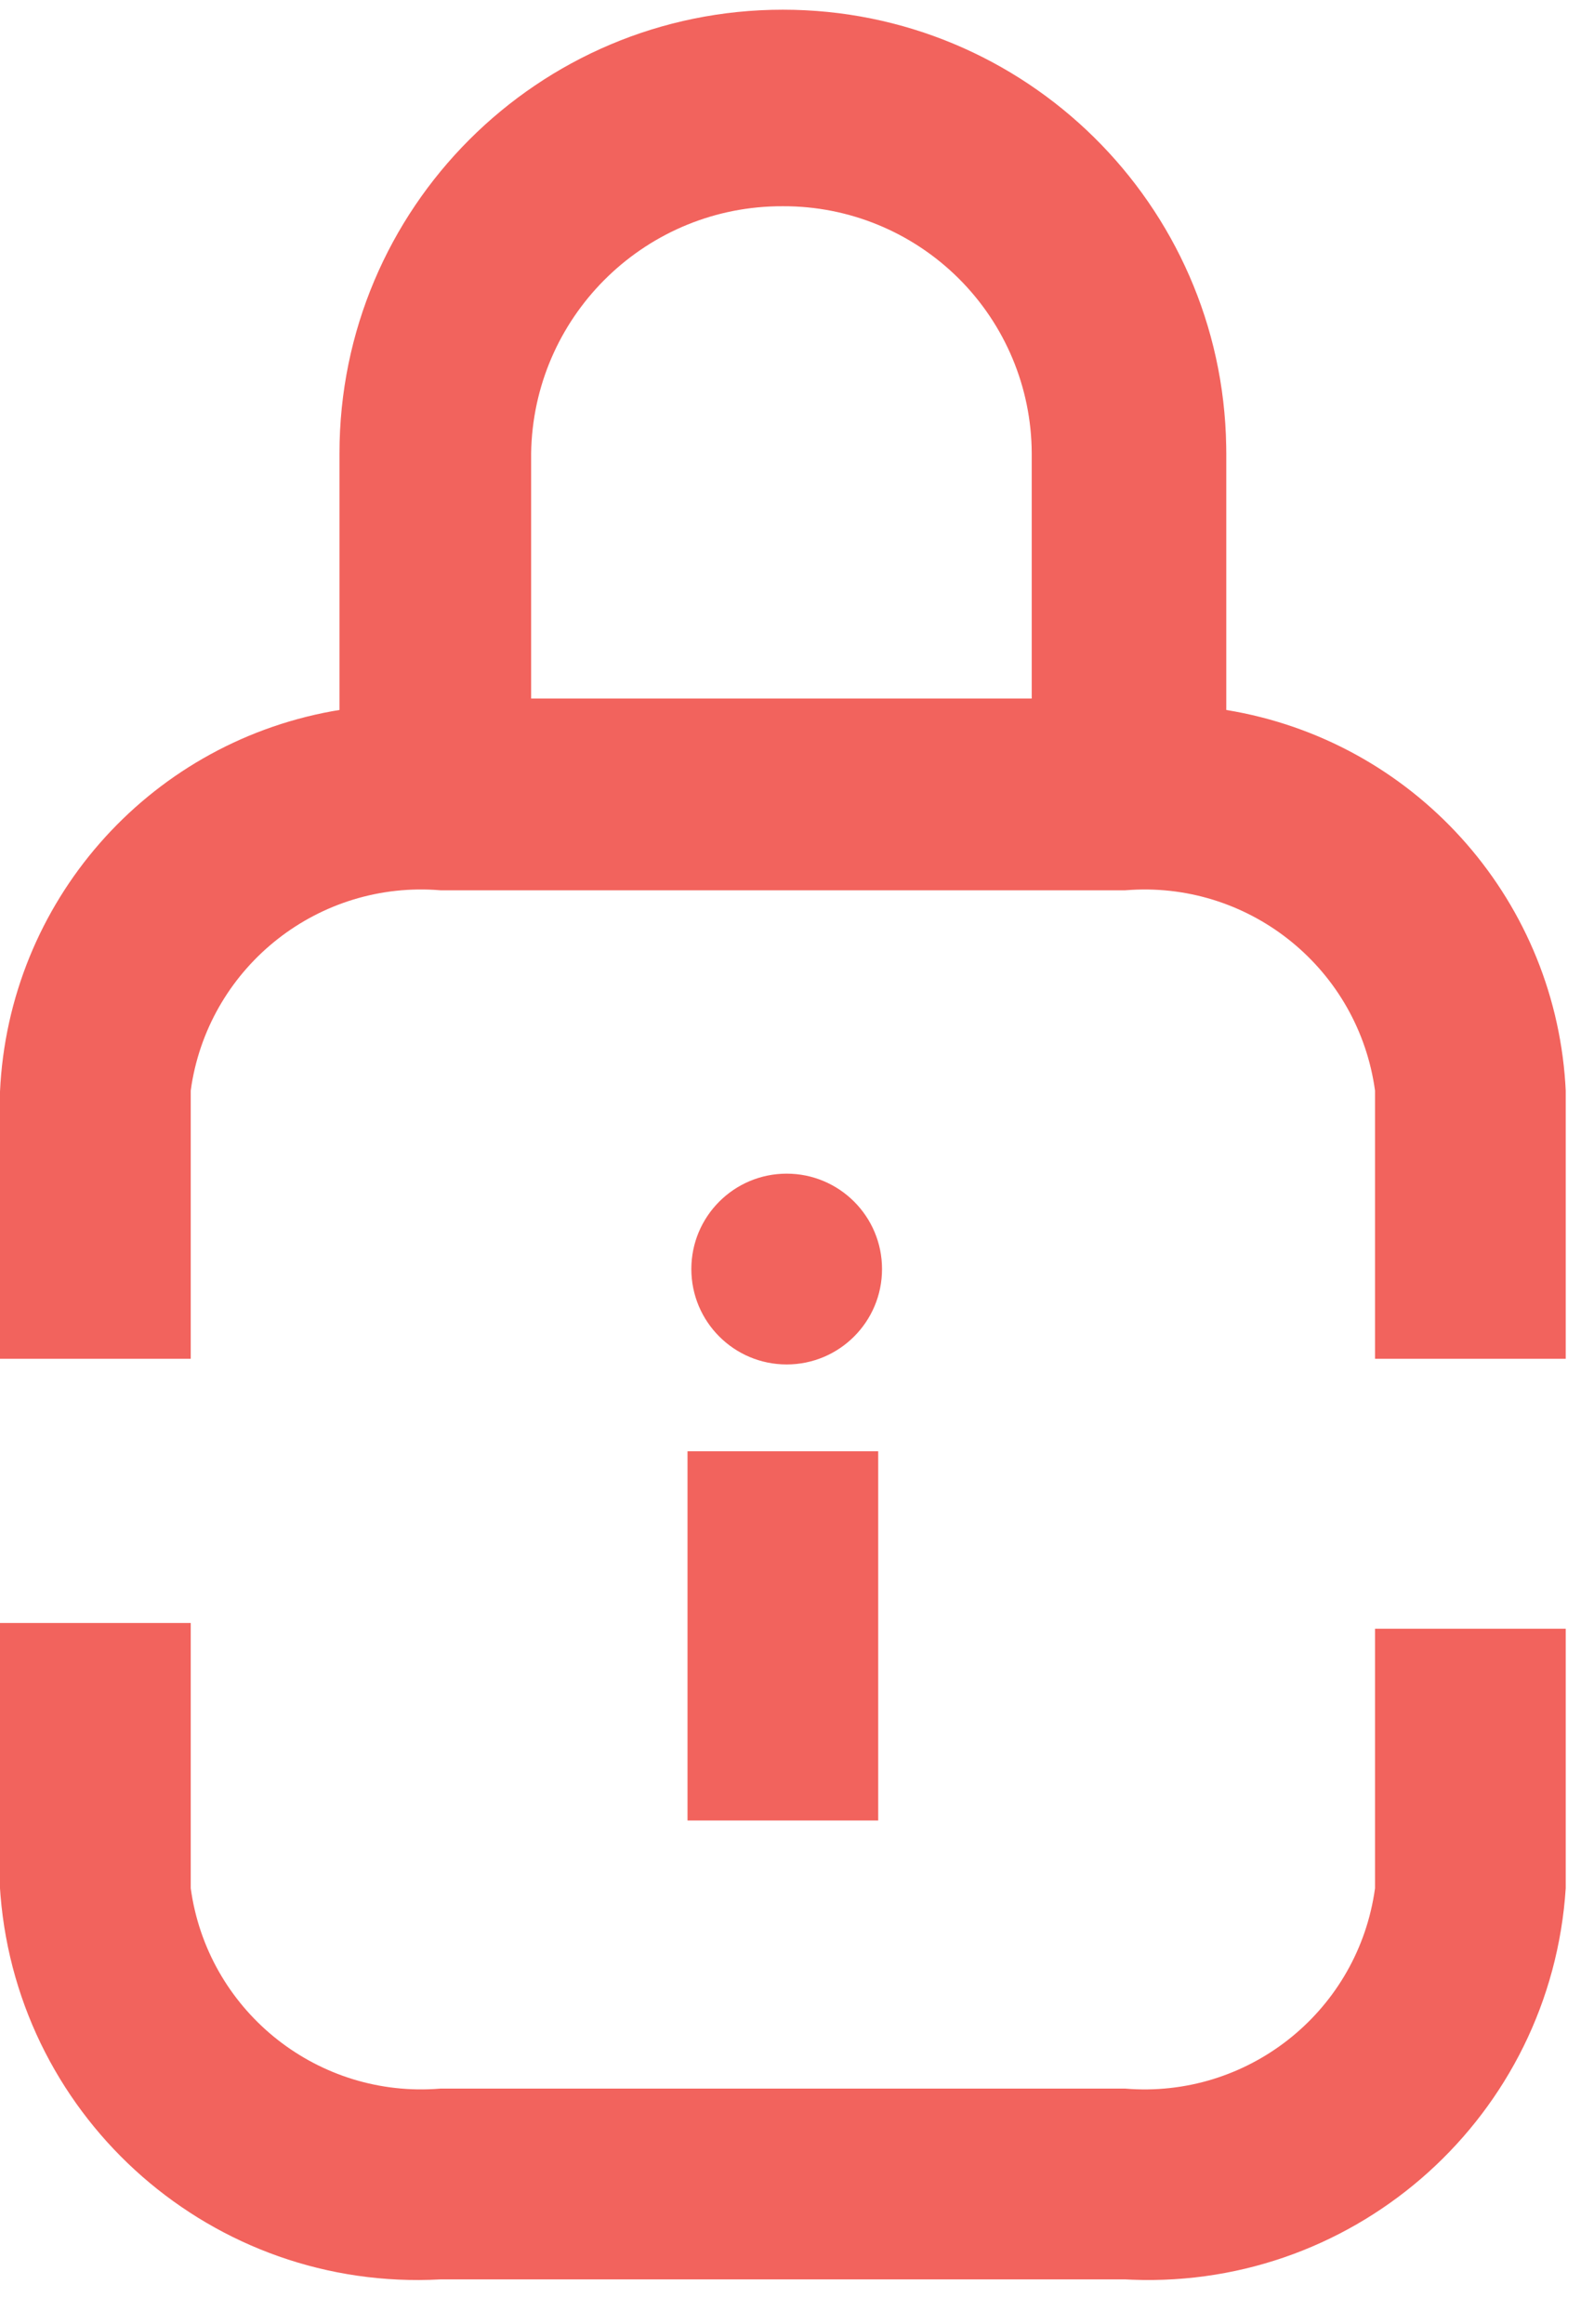
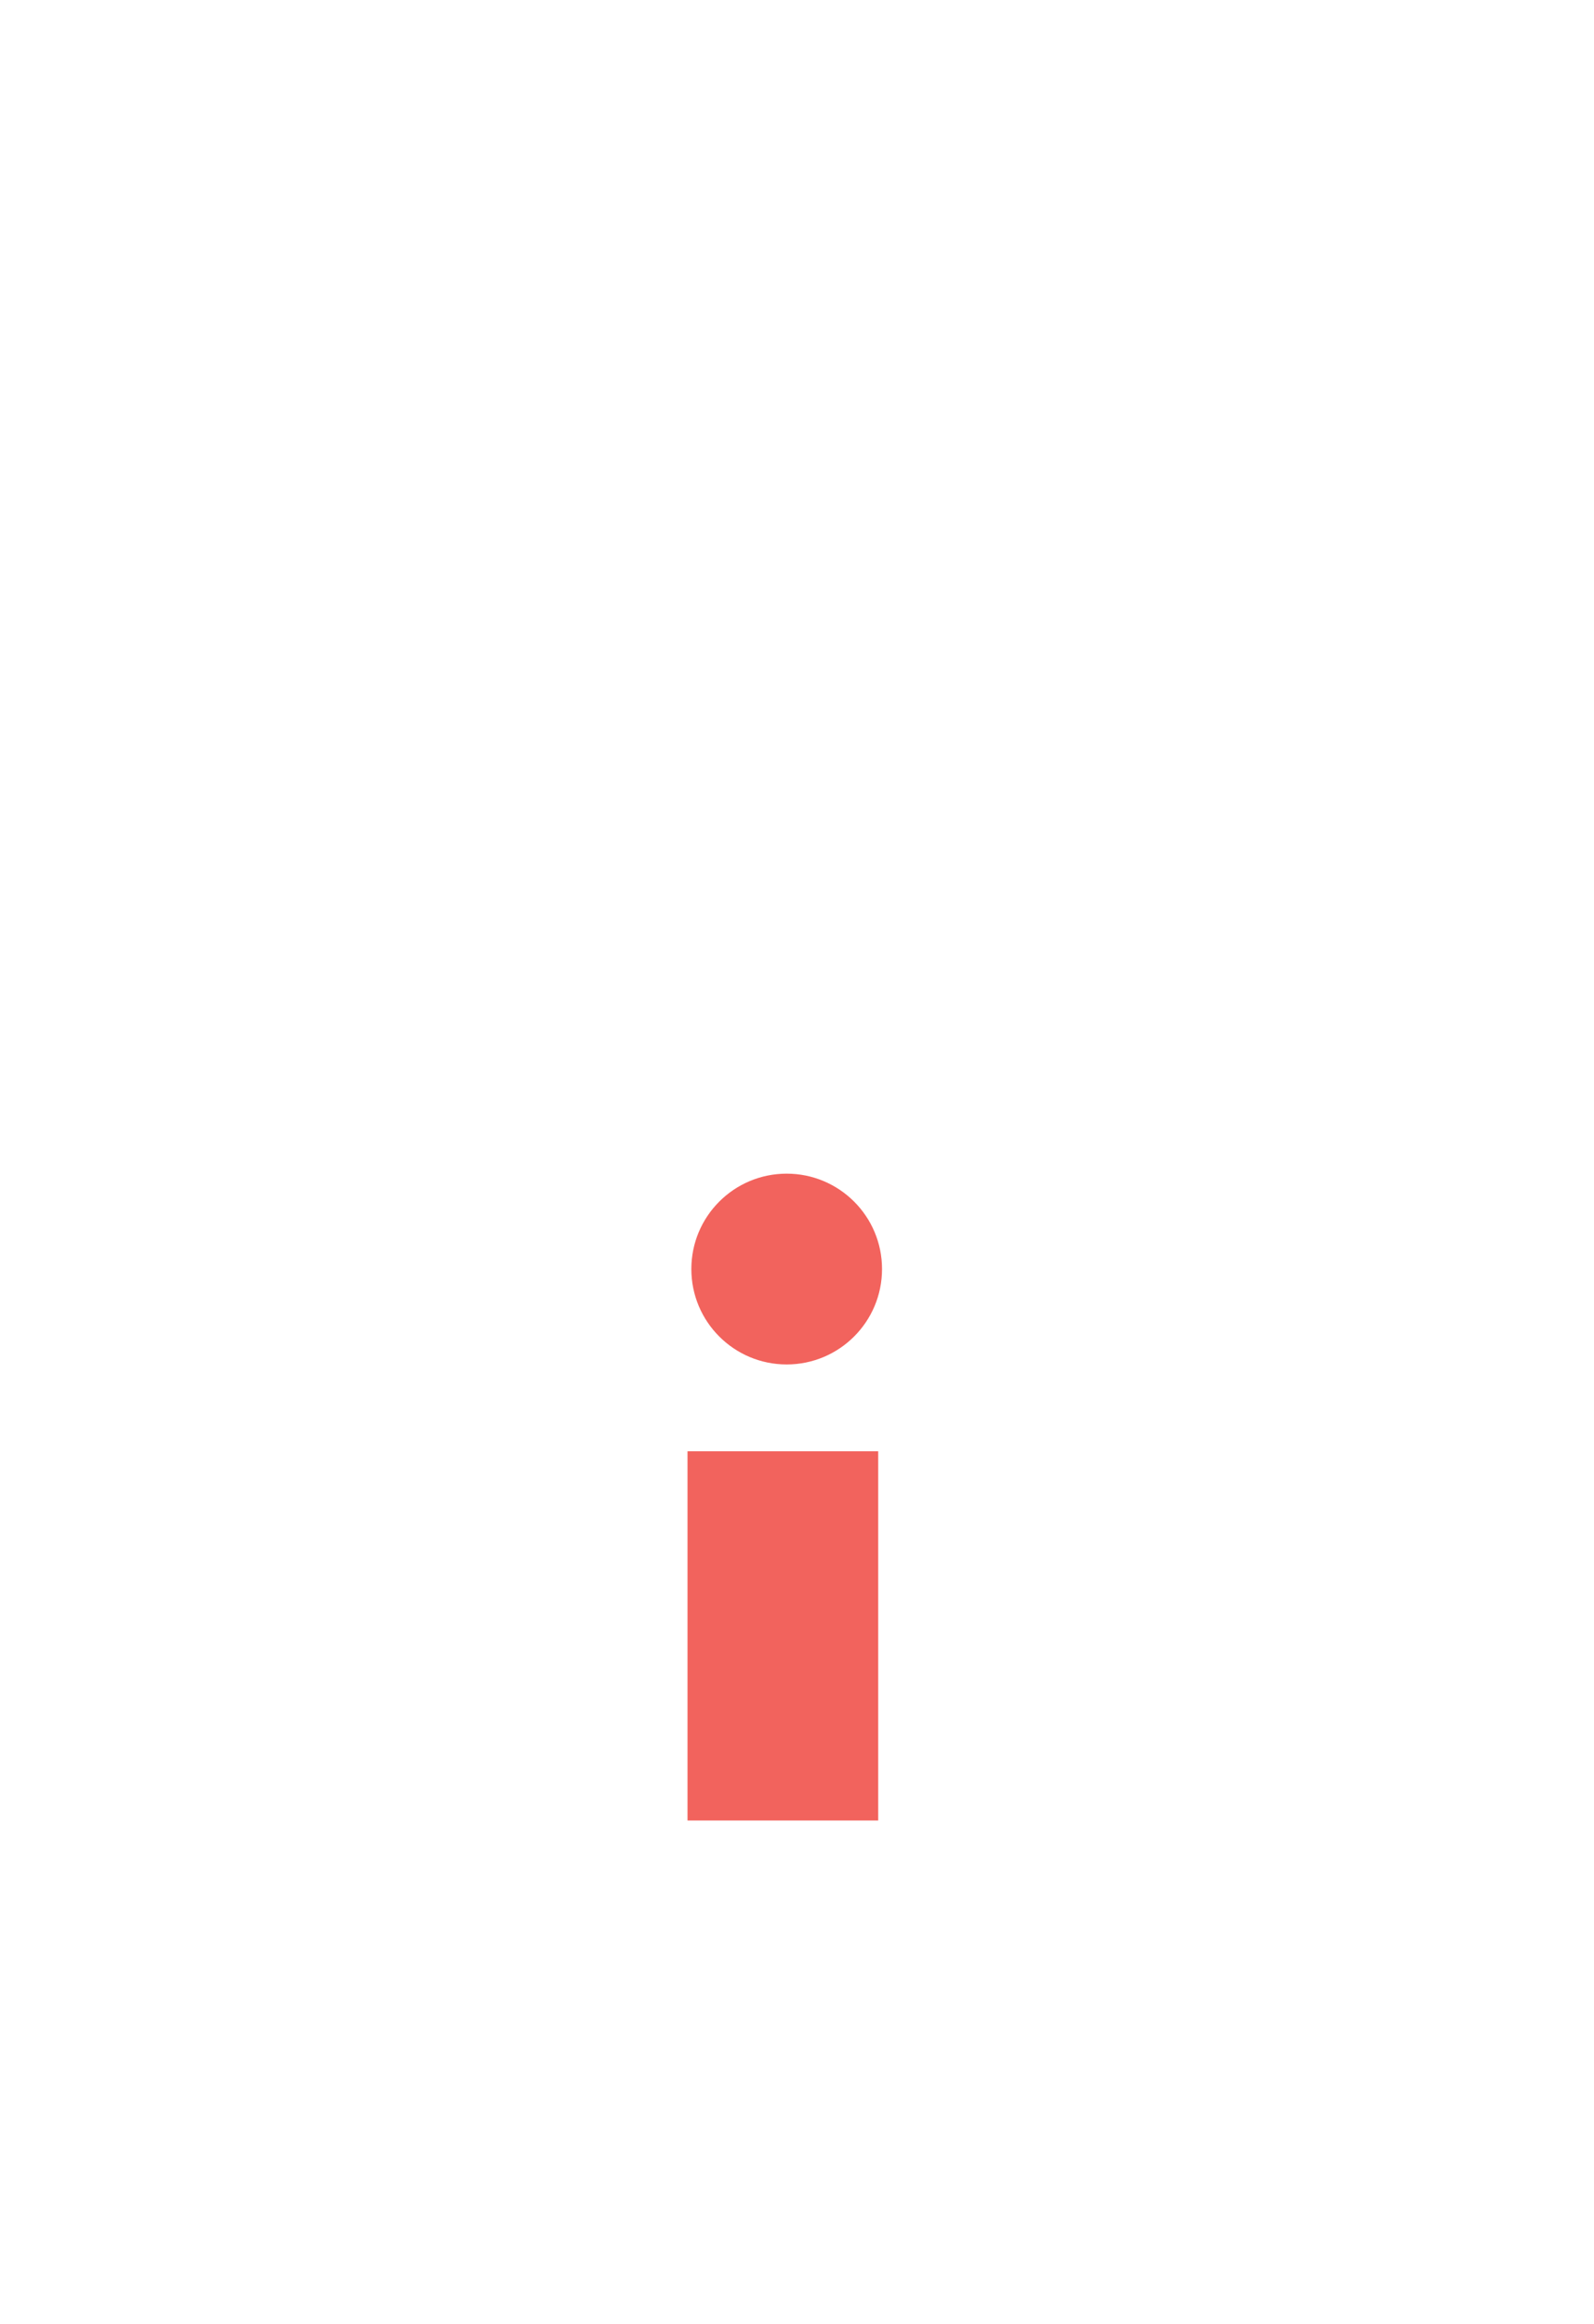
<svg xmlns="http://www.w3.org/2000/svg" width="35" height="51" viewBox="0 0 35 51" fill="none">
-   <path fill-rule="evenodd" clip-rule="evenodd" d="M4.188 35.618V41.439C4.551 44.086 6.888 45.998 9.54 45.845L9.673 45.836H24.706C27.369 46.058 29.744 44.192 30.172 41.571L30.192 41.439V35.744H34.379V41.439C34.057 46.417 29.827 50.219 24.862 50.03L24.706 50.023H9.673C4.692 50.295 0.415 46.547 0.011 41.594L0 41.439V35.618H4.188ZM17.19 0.213C22.513 0.213 26.838 4.485 26.924 9.788L26.926 9.949V15.581C31.016 16.249 34.096 19.65 34.37 23.772L34.379 23.935V29.819H30.192V23.935C29.829 21.288 27.491 19.376 24.839 19.529L24.706 19.538H9.673C7.011 19.316 4.636 21.181 4.207 23.803L4.188 23.935V29.819H0V23.956C0.19 19.807 3.223 16.349 7.295 15.608L7.454 15.581V9.949C7.454 4.572 11.813 0.213 17.19 0.213ZM17.19 4.526C14.219 4.514 11.783 6.86 11.666 9.812L11.662 9.949V15.33H22.654V9.949C22.649 8.505 22.07 7.123 21.045 6.106C20.02 5.089 18.634 4.52 17.19 4.526Z" fill="#F2635D" />
-   <path fill-rule="evenodd" clip-rule="evenodd" d="M19.283 31.849V39.952H15.096V31.849H19.283ZM17.273 25.757C18.43 25.757 19.367 26.694 19.367 27.85C19.367 29.007 18.43 29.944 17.273 29.944C16.117 29.944 15.18 29.007 15.18 27.85C15.18 26.694 16.117 25.757 17.273 25.757Z" fill="#F2635D" />
+   <path fill-rule="evenodd" clip-rule="evenodd" d="M19.283 31.849V39.952H15.096V31.849H19.283M17.273 25.757C18.43 25.757 19.367 26.694 19.367 27.85C19.367 29.007 18.43 29.944 17.273 29.944C16.117 29.944 15.18 29.007 15.18 27.85C15.18 26.694 16.117 25.757 17.273 25.757Z" fill="#F2635D" />
</svg>